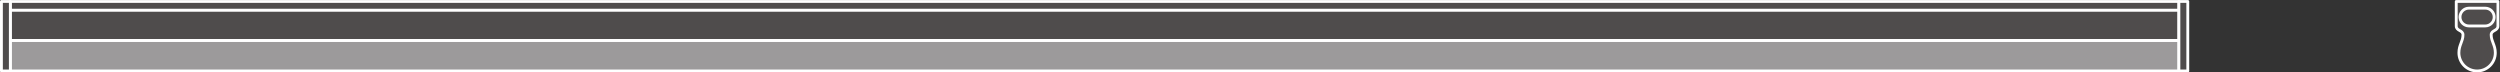
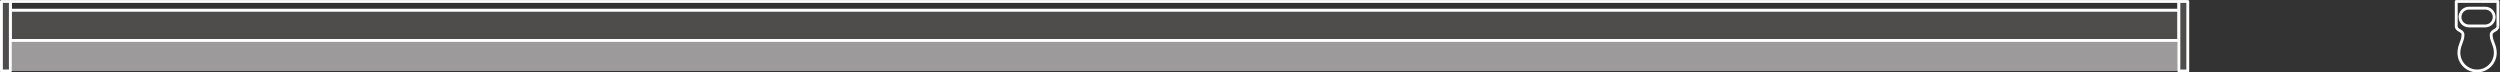
<svg xmlns="http://www.w3.org/2000/svg" viewBox="0 0 496.333 14.373" height="14.373" width="496.333" xml:space="preserve" id="svg2" version="1.1">
  <rect x="0" y="0" width="496.333" height="14.373" fill="#333333" stroke="none" />
  <defs id="defs6" />
  <g transform="matrix(1.333,0,0,-1.333,0,14.373)" id="g10">
    <g transform="scale(0.1)" id="g12">
-       <path id="path14" style="fill:#4f4c4c;fill-opacity:1;fill-rule:nonzero;stroke:none" d="M 3245.2,92.453 V 105.637 H 15.383 V 92.453 H 3245.2" />
      <path id="path16" style="fill:none;stroke:#ffffff;stroke-width:4.252;stroke-linecap:butt;stroke-linejoin:round;stroke-miterlimit:10;stroke-dasharray:none;stroke-opacity:1" d="M 3245.2,92.453 V 105.637 H 15.383 V 92.453 Z" />
      <path id="path18" style="fill:#9c9a9b;fill-opacity:1;fill-rule:nonzero;stroke:none" d="M 15.383,47.59 H 3245.2 V 2.129 H 15.383 V 47.59" />
-       <path id="path20" style="fill:none;stroke:#ffffff;stroke-width:4.252;stroke-linecap:butt;stroke-linejoin:round;stroke-miterlimit:10;stroke-dasharray:none;stroke-opacity:1" d="M 15.383,47.59 H 3245.2 V 2.129 H 15.383 Z" />
      <path id="path22" style="fill:#4f4c4c;fill-opacity:1;fill-rule:nonzero;stroke:none" d="M 3245.2,47.59 V 92.453 H 15.383 V 47.59 H 3245.2" />
      <path id="path24" style="fill:none;stroke:#ffffff;stroke-width:4.252;stroke-linecap:butt;stroke-linejoin:round;stroke-miterlimit:10;stroke-dasharray:none;stroke-opacity:1" d="M 3245.2,47.59 V 92.453 H 15.383 V 47.59 Z" />
      <path id="path26" style="fill:#4f4c4c;fill-opacity:1;fill-rule:nonzero;stroke:none" d="M 3258.42,2.129 V 105.637 h -13.23 V 2.129 h 13.23" />
      <path id="path28" style="fill:none;stroke:#ffffff;stroke-width:4.252;stroke-linecap:butt;stroke-linejoin:round;stroke-miterlimit:10;stroke-dasharray:none;stroke-opacity:1" d="M 3258.42,2.129 V 105.637 h -13.23 V 2.129 Z" />
      <path id="path30" style="fill:#4f4c4c;fill-opacity:1;fill-rule:nonzero;stroke:none" d="M 2.125,2.129 V 105.637 H 15.383 V 2.129 H 2.125" />
      <path id="path32" style="fill:none;stroke:#ffffff;stroke-width:4.252;stroke-linecap:butt;stroke-linejoin:round;stroke-miterlimit:10;stroke-dasharray:none;stroke-opacity:1" d="M 2.125,2.129 V 105.637 H 15.383 V 2.129 Z" />
-       <path id="path34" style="fill:#4f4c4c;fill-opacity:1;fill-rule:nonzero;stroke:none" d="m 3658.25,105.637 c 0,0 0,-28.867 0,-36.485 0,-7.609 10.04,-6.008 10.04,-13.184 0,-9.914 -6.07,-15.078 -6.07,-26.75 v 0 c 0,-14.98 12.13,-27.09 27.11,-27.09 v 0 0 c 14.94,0 27.1,12.109 27.1,27.09 v 0 c 0,11.672 -6.15,16.836 -6.15,26.75 0,7.176 10.06,5.574 10.06,13.184 0,7.617 0,36.485 0,36.485 h -62.09" />
      <path id="path36" style="fill:none;stroke:#ffffff;stroke-width:4.252;stroke-linecap:butt;stroke-linejoin:round;stroke-miterlimit:10;stroke-dasharray:none;stroke-opacity:1" d="m 3658.25,105.637 c 0,0 0,-28.867 0,-36.485 0,-7.609 10.04,-6.008 10.04,-13.184 0,-9.914 -6.07,-15.078 -6.07,-26.75 v 0 c 0,-14.98 12.13,-27.09 27.11,-27.09 v 0 0 c 14.94,0 27.1,12.109 27.1,27.09 v 0 c 0,11.672 -6.15,16.836 -6.15,26.75 0,7.176 10.06,5.574 10.06,13.184 0,7.617 0,36.485 0,36.485 z" />
-       <path id="path38" style="fill:#4f4c4c;fill-opacity:1;fill-rule:nonzero;stroke:none" d="m 3677.14,95.664 c -7.34,0 -13.29,-5.945 -13.29,-13.289 0,-7.246 5.95,-13.203 13.29,-13.203 h 24.36 c 7.31,0 13.23,5.957 13.23,13.203 0,7.344 -5.92,13.289 -13.23,13.289 h -24.36" />
      <path id="path40" style="fill:none;stroke:#ffffff;stroke-width:4.252;stroke-linecap:butt;stroke-linejoin:round;stroke-miterlimit:10;stroke-dasharray:none;stroke-opacity:1" d="m 3677.14,95.664 c -7.34,0 -13.29,-5.945 -13.29,-13.289 0,-7.246 5.95,-13.203 13.29,-13.203 h 24.36 c 7.31,0 13.23,5.957 13.23,13.203 0,7.344 -5.92,13.289 -13.23,13.289 z" />
    </g>
  </g>
</svg>